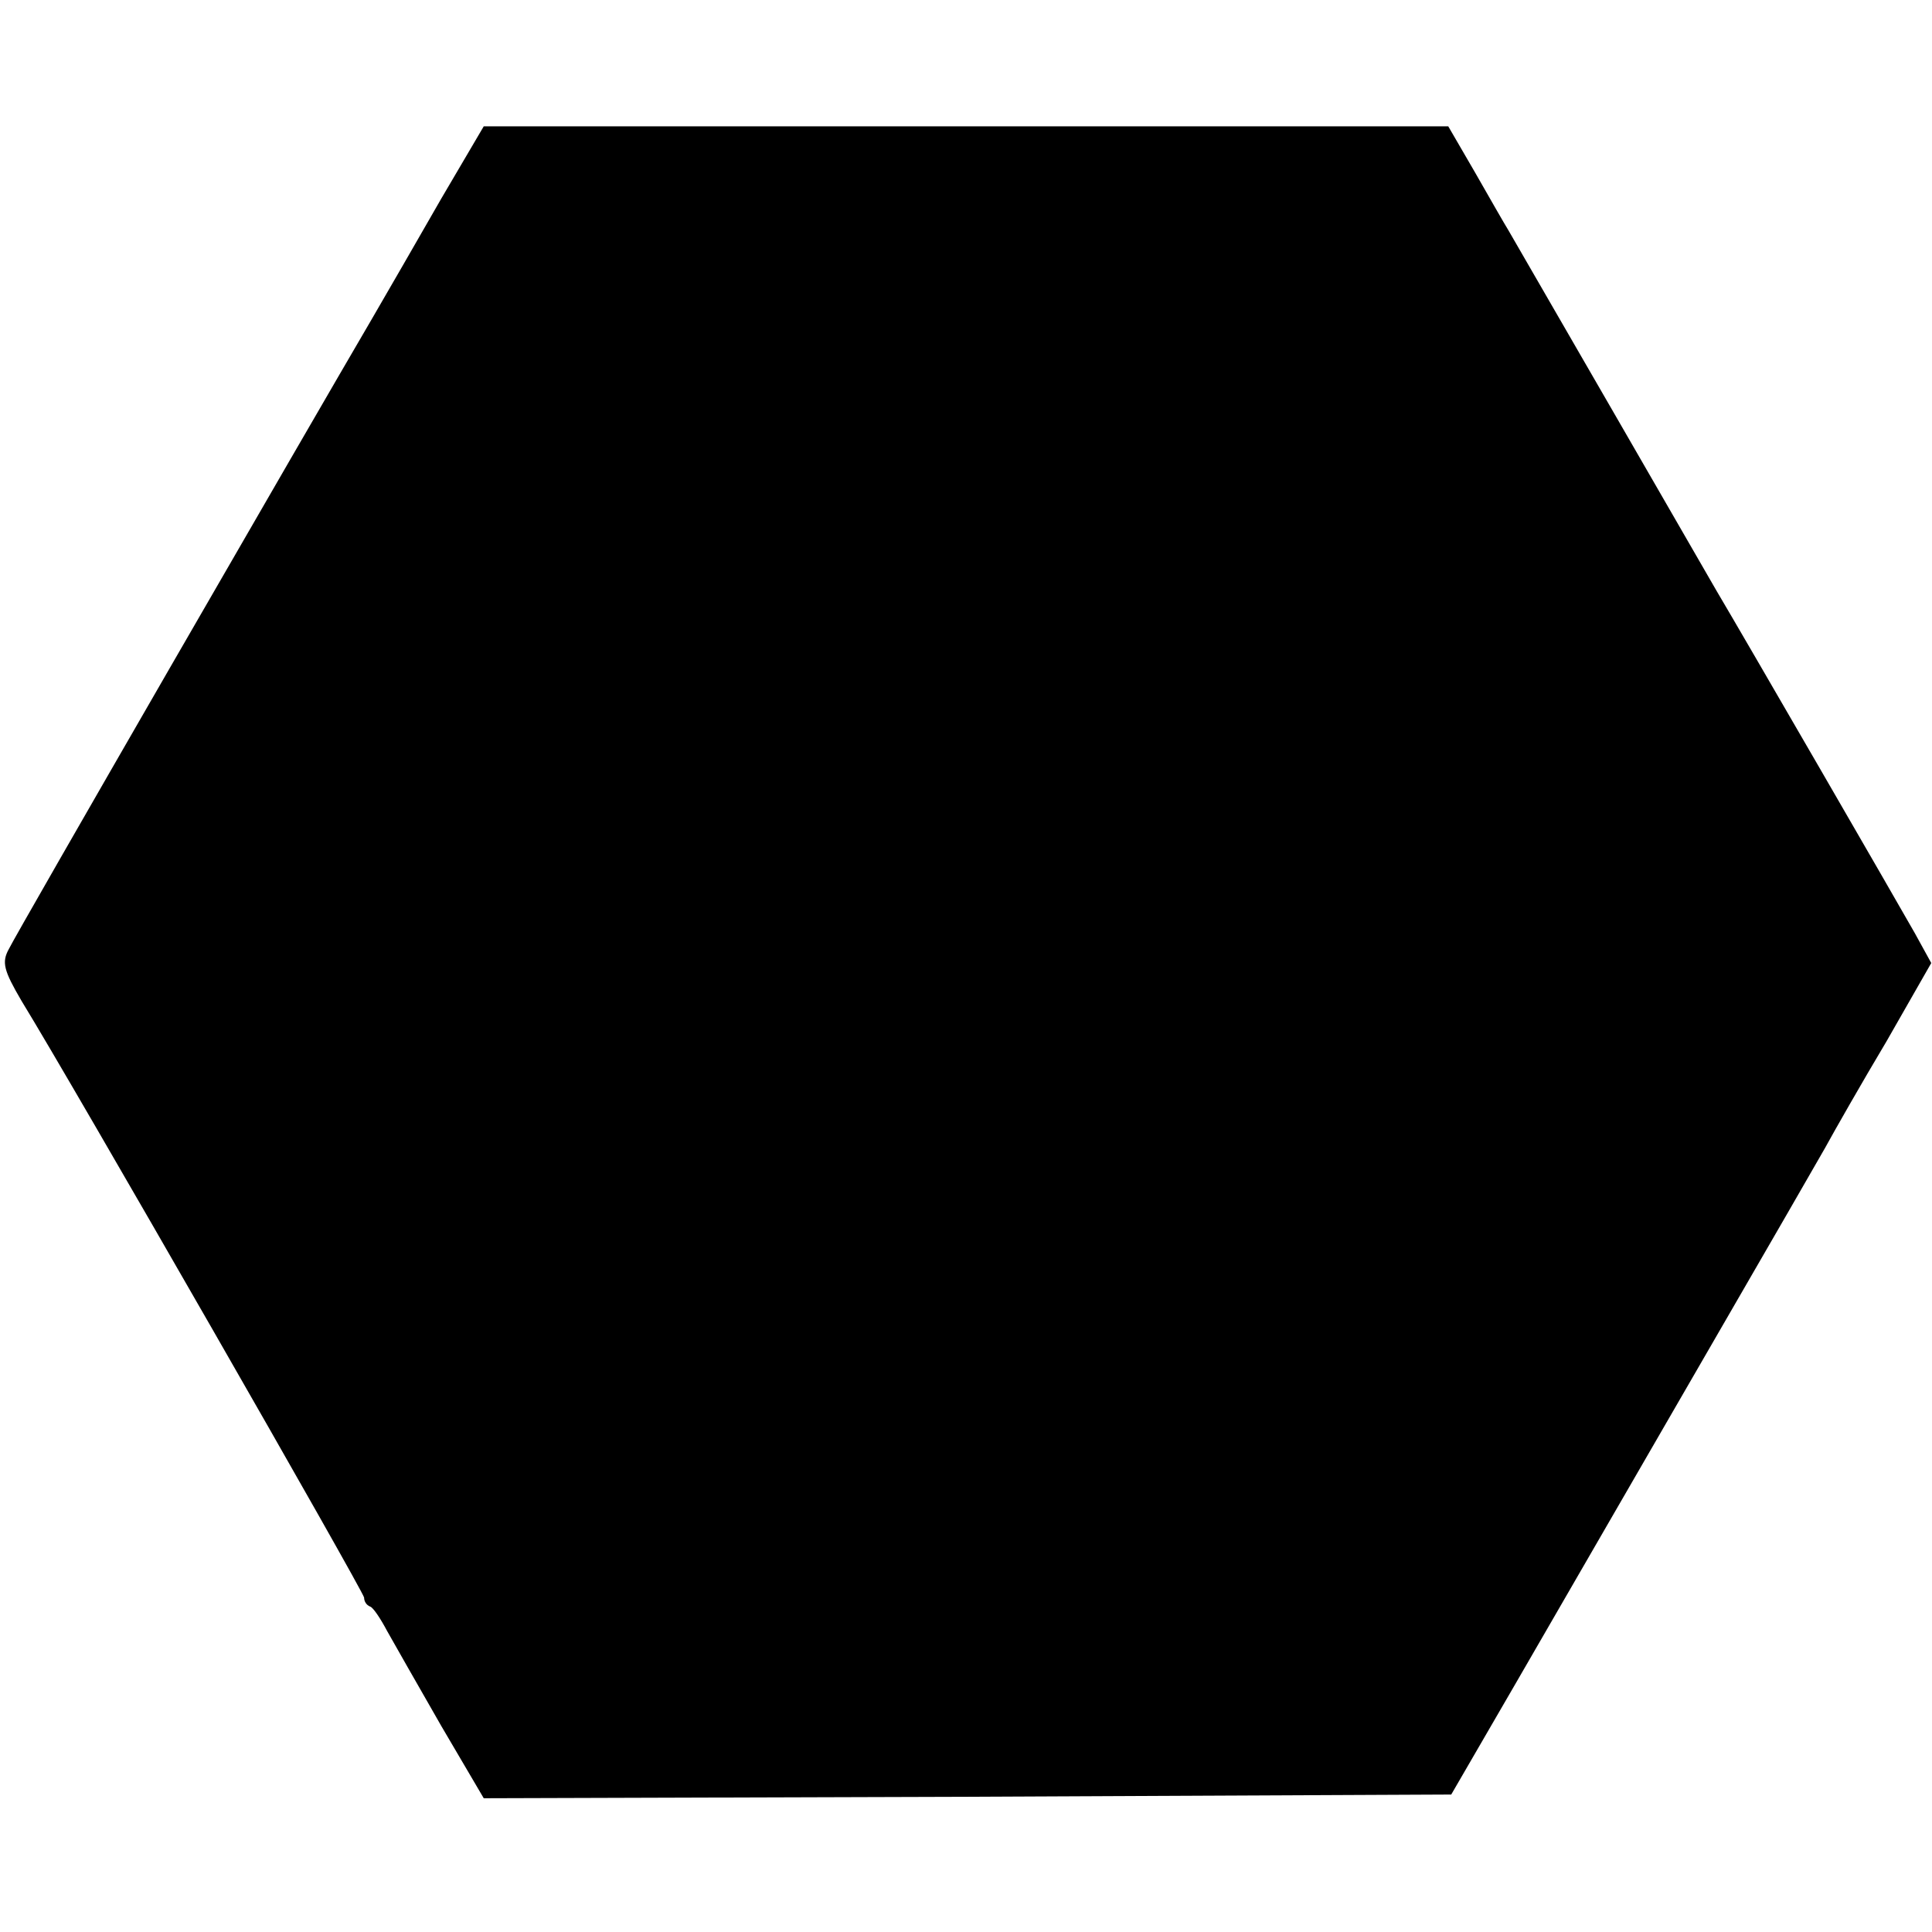
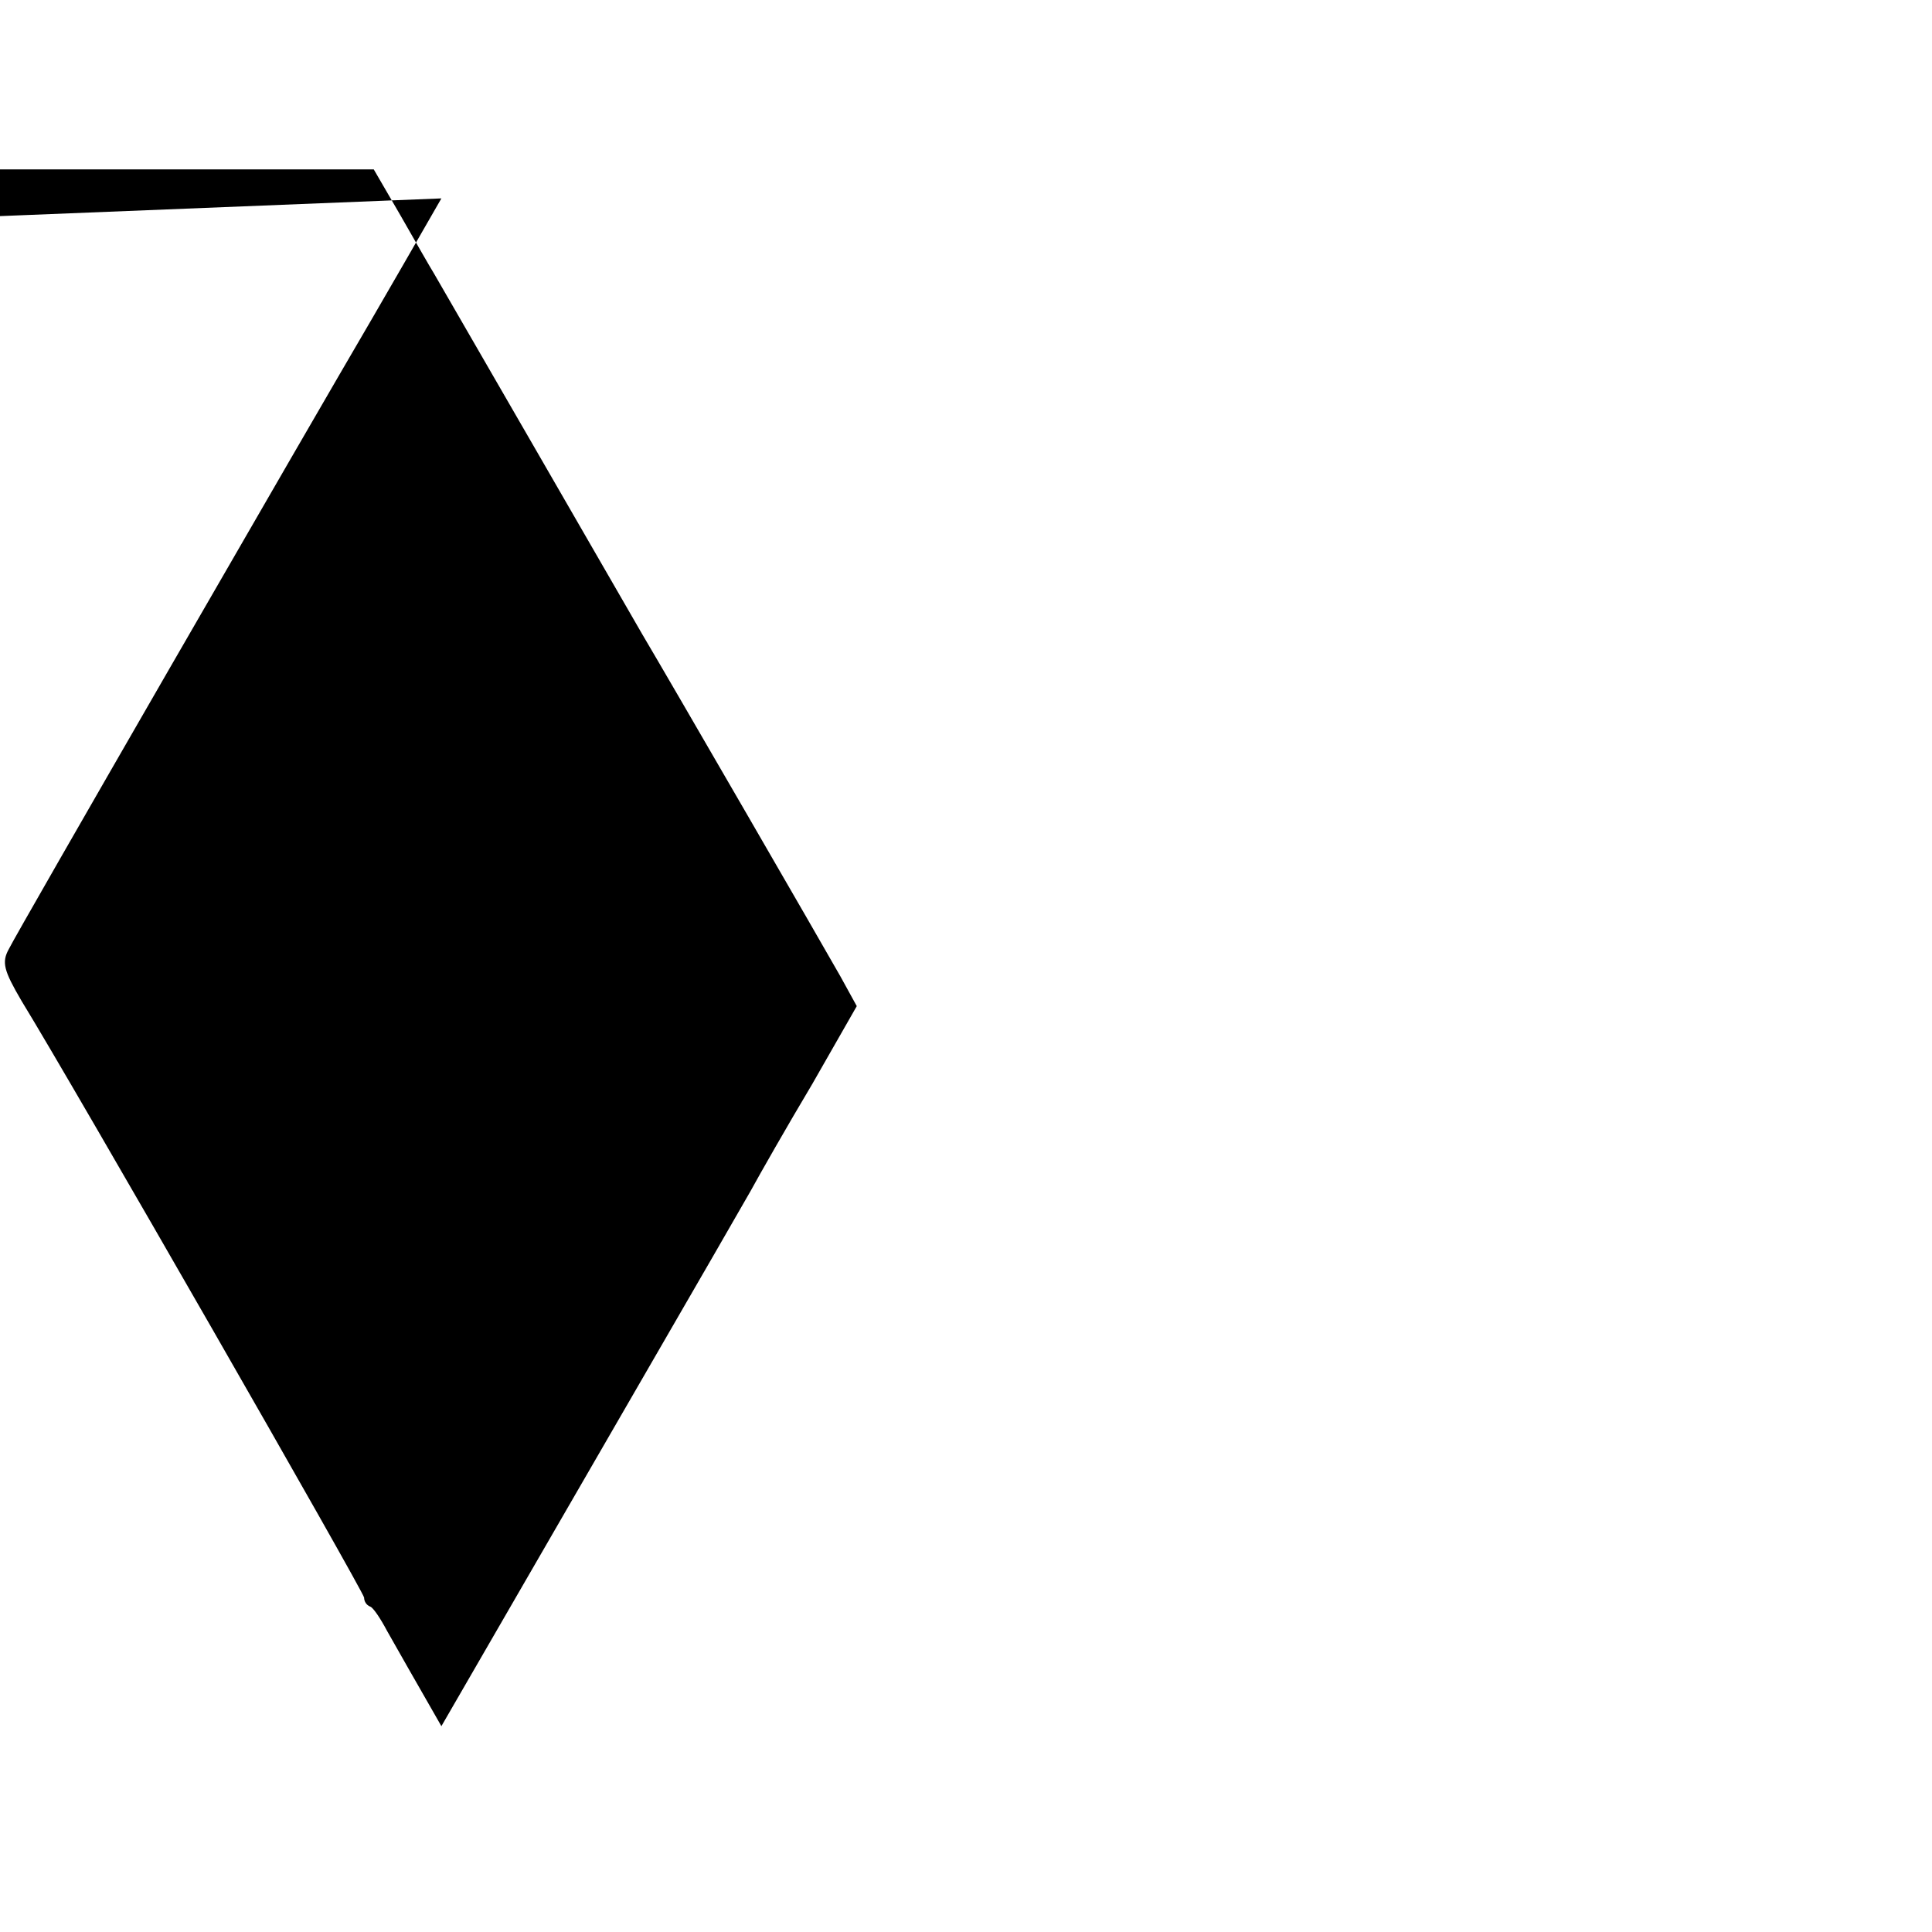
<svg xmlns="http://www.w3.org/2000/svg" version="1.0" width="260pt" height="260pt" viewBox="0 0 260 260" preserveAspectRatio="xMidYMid meet">
  <g transform="translate(0,260) scale(0.1,-0.1)" fill="#000000" stroke="none">
-     <path d="M594 2333 c-31 -54 -73 -127 -94 -163 -82 -140 -478 -826 -488 -847 -10 -18 -7 -29 17 -70 70 -114 461 -796 461 -803 0 -5 3 -10 8 -12 4 -1 14 -16 23 -33 9 -16 42 -74 73 -128 l57 -97 651 2 651 3 87 150 c175 303 394 681 416 720 12 22 49 87 83 144 l60 105 -22 40 c-22 39 -229 397 -267 461 -19 33 -266 461 -280 485 -5 8 -25 43 -45 78 l-36 62 -649 0 -649 0 -57 -97z" />
+     <path d="M594 2333 c-31 -54 -73 -127 -94 -163 -82 -140 -478 -826 -488 -847 -10 -18 -7 -29 17 -70 70 -114 461 -796 461 -803 0 -5 3 -10 8 -12 4 -1 14 -16 23 -33 9 -16 42 -74 73 -128 c175 303 394 681 416 720 12 22 49 87 83 144 l60 105 -22 40 c-22 39 -229 397 -267 461 -19 33 -266 461 -280 485 -5 8 -25 43 -45 78 l-36 62 -649 0 -649 0 -57 -97z" />
  </g>
</svg>